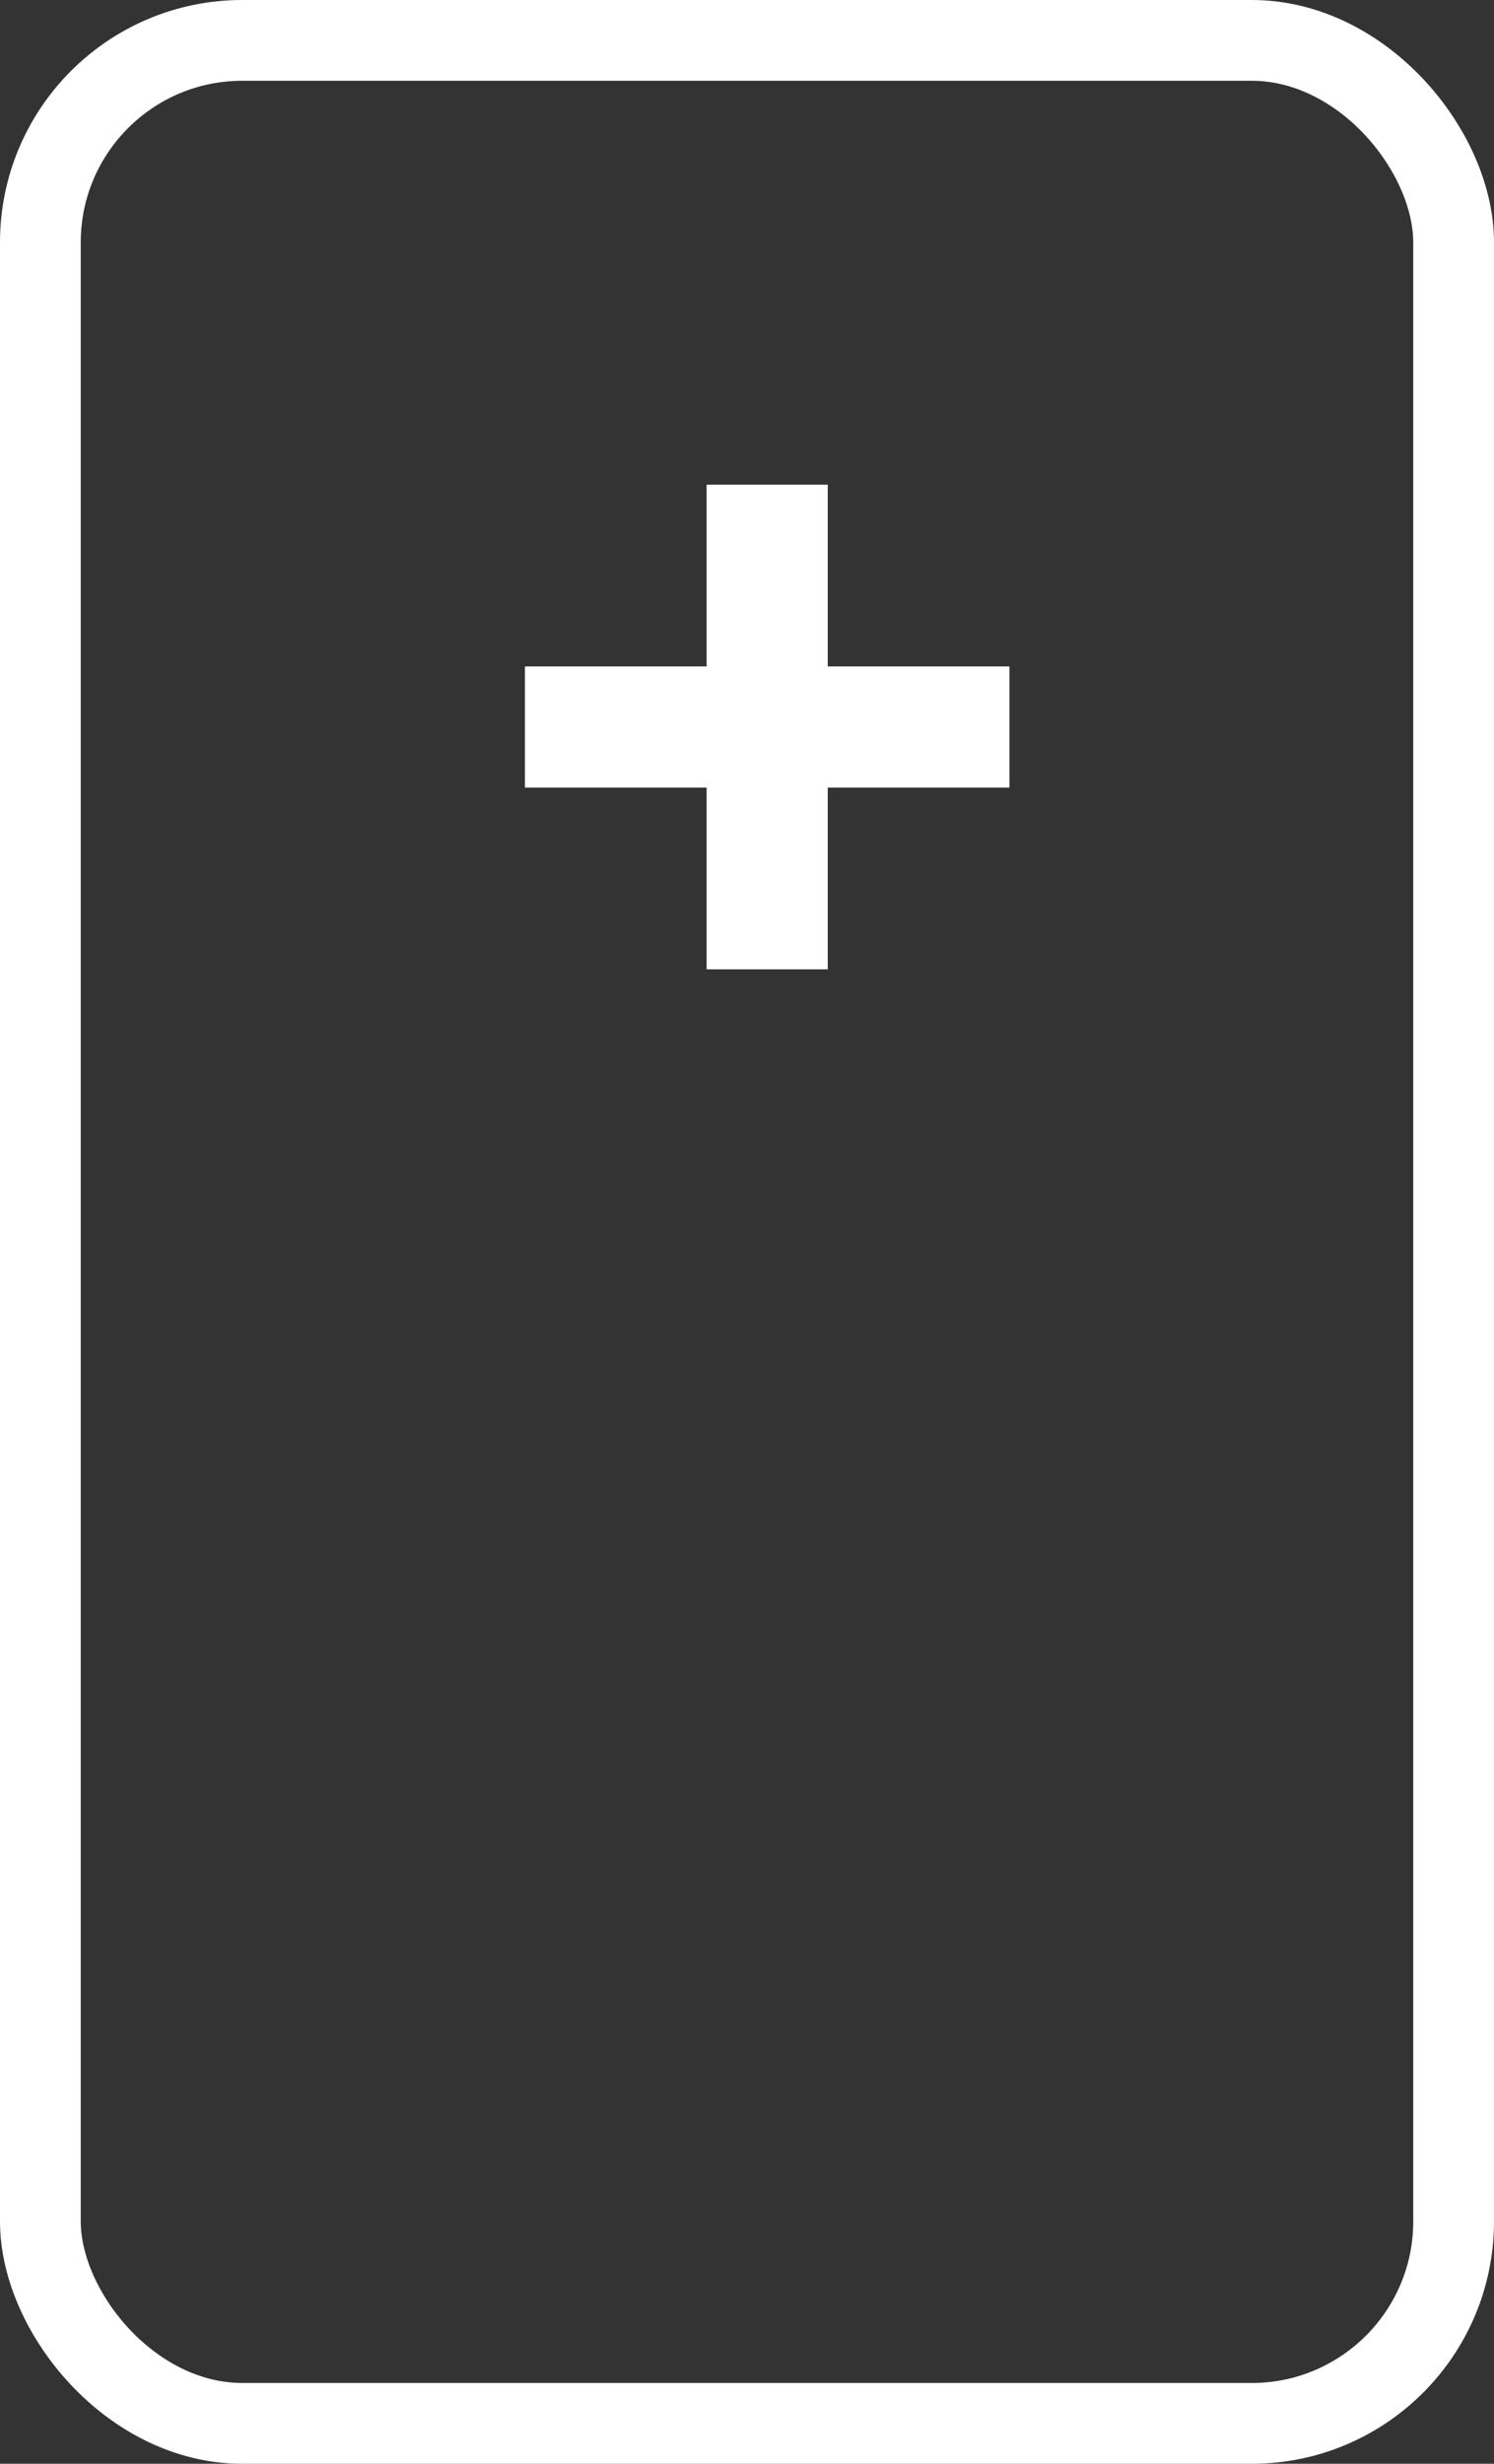
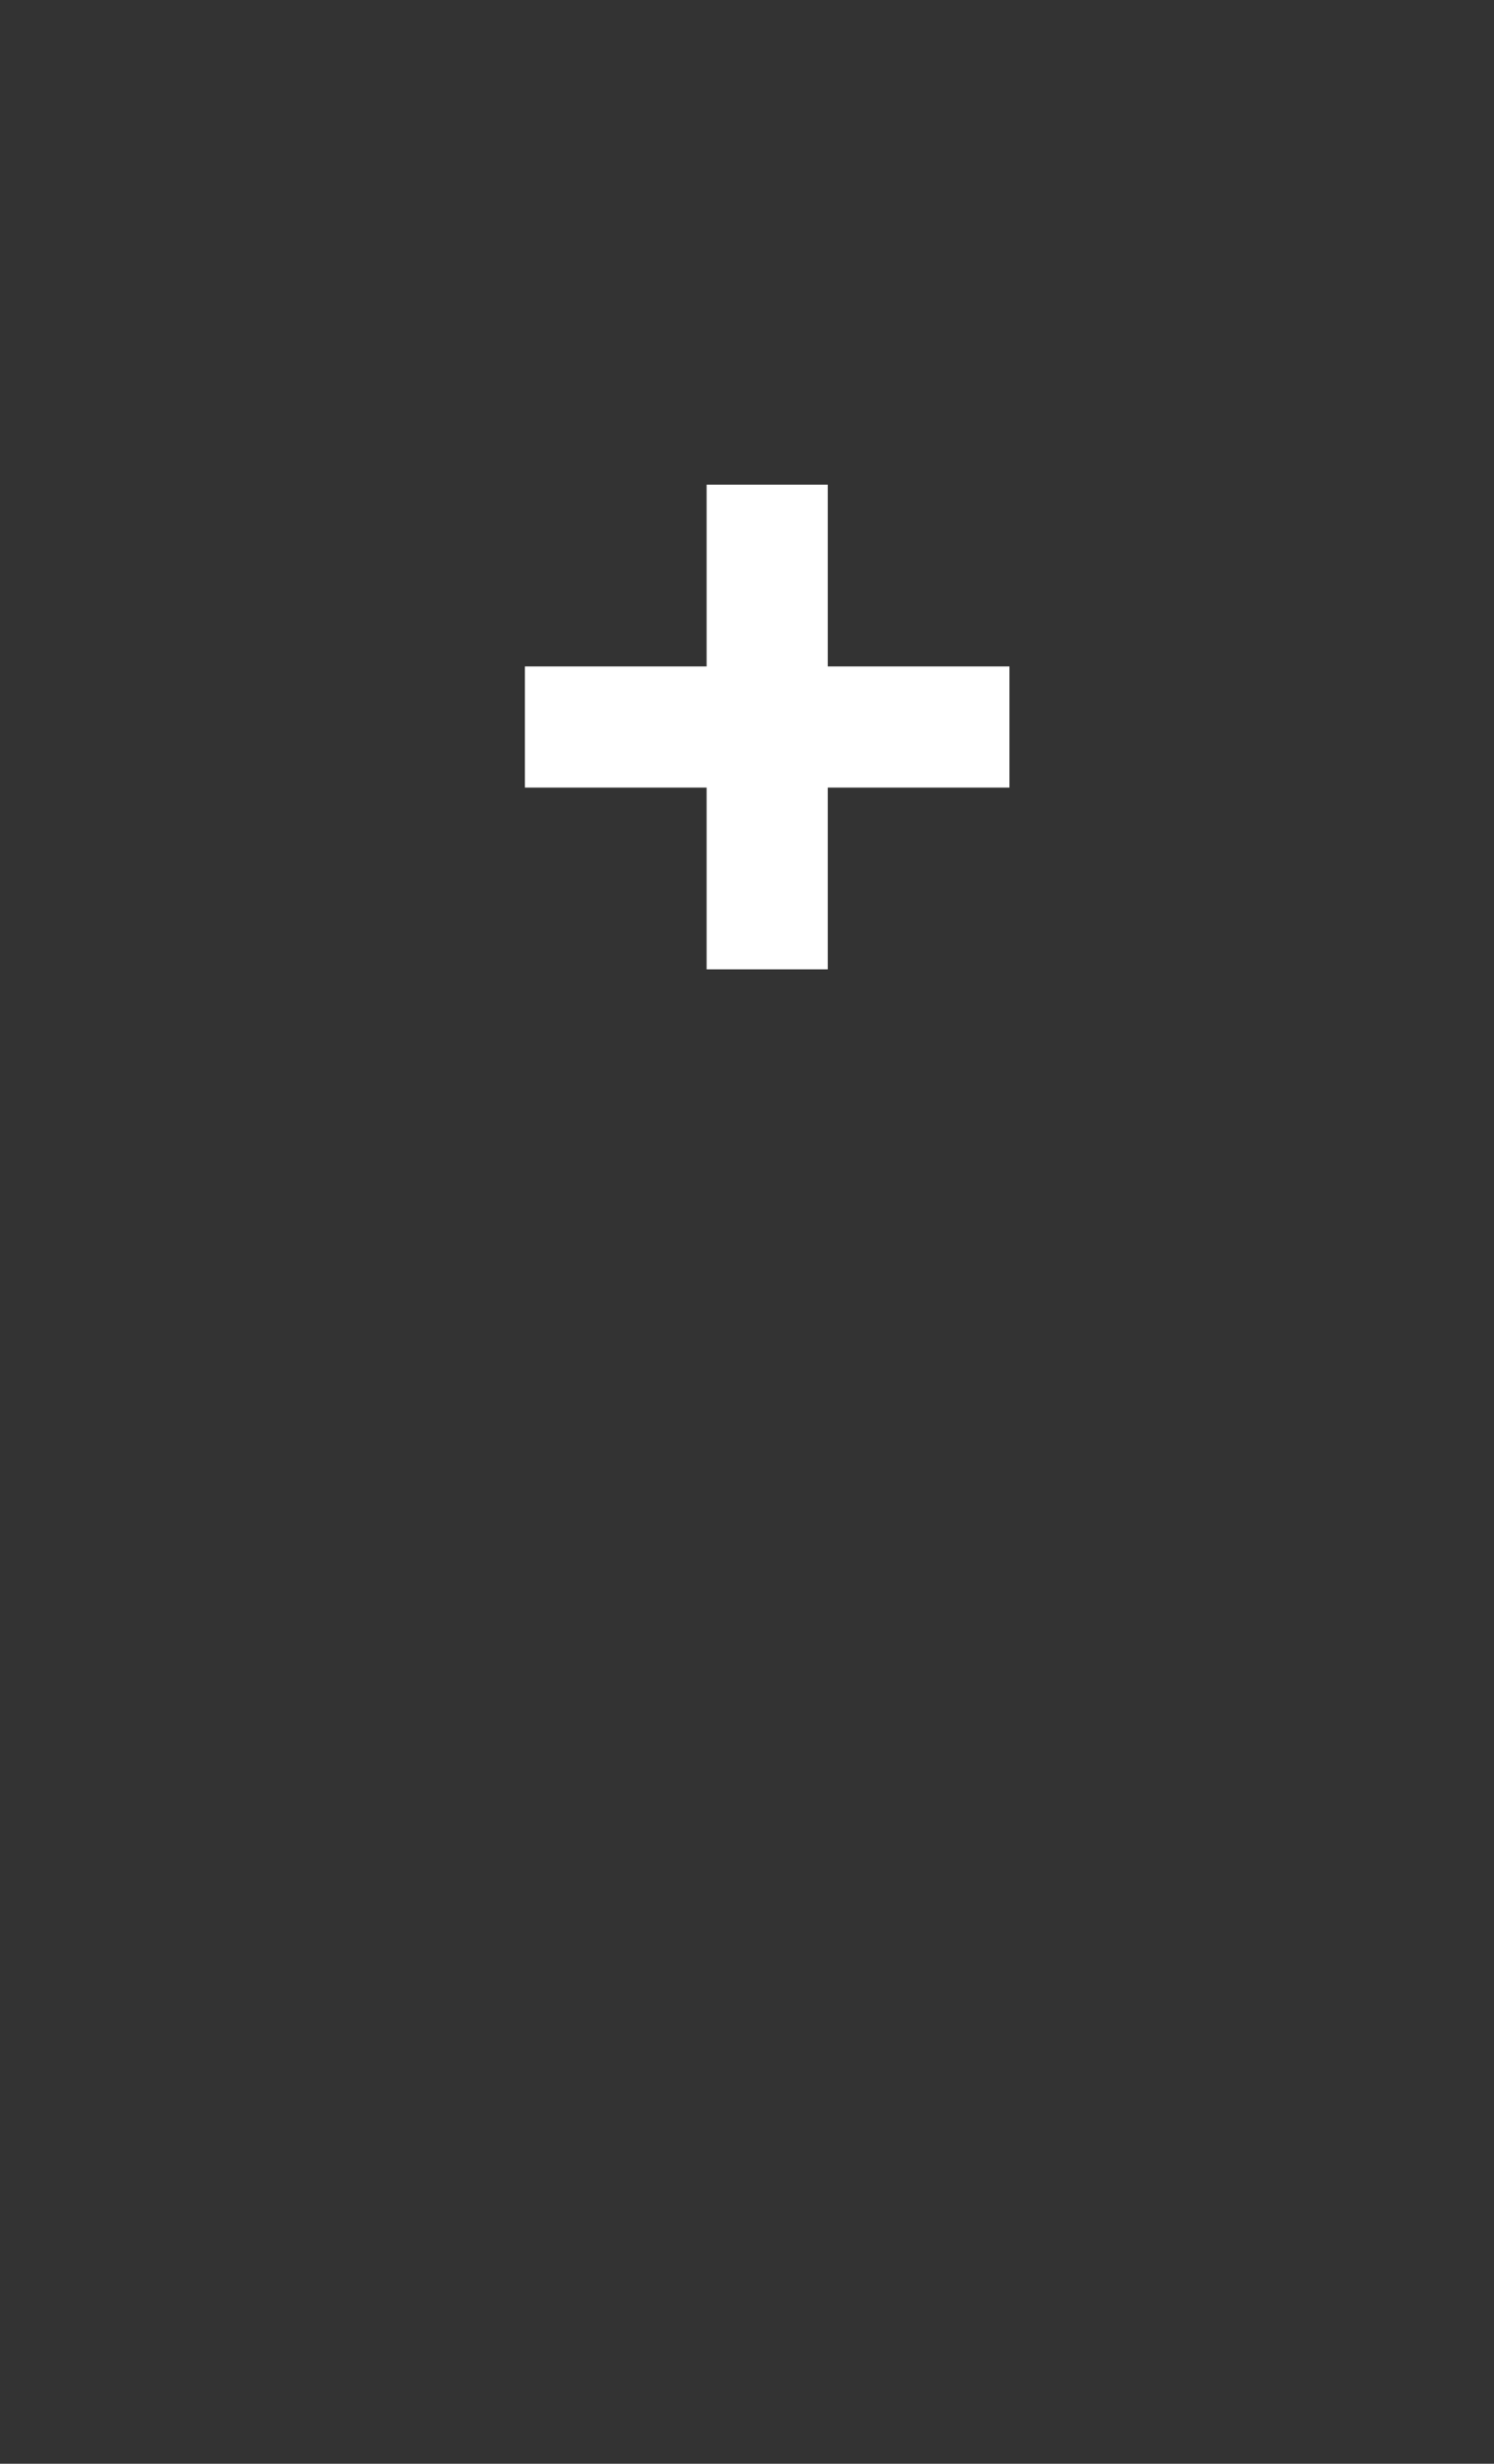
<svg xmlns="http://www.w3.org/2000/svg" width="37" height="61" viewBox="0 0 37 61">
  <rect x="0" y="0" width="37" height="61" fill="#333333" stroke="none" />
  <g id="Group_16" data-name="Group 16" transform="translate(-325 -1370)">
    <g id="Rectangle_23" data-name="Rectangle 23" transform="translate(325 1370)" fill="none" stroke="#fff" stroke-width="2">
      <rect width="37" height="61" rx="6" stroke="none" />
-       <rect x="1" y="1" width="35" height="59" rx="5" fill="none" />
    </g>
    <path id="Path_8" data-name="Path 8" d="M19.5,15h-3v4.5H12v3h4.5V27h3V22.5H24v-3H19.5Z" transform="translate(326 1367)" fill="#fff" />
  </g>
</svg>